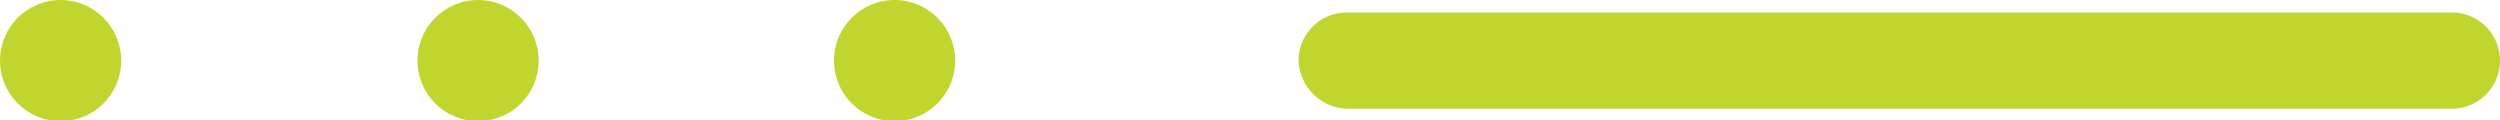
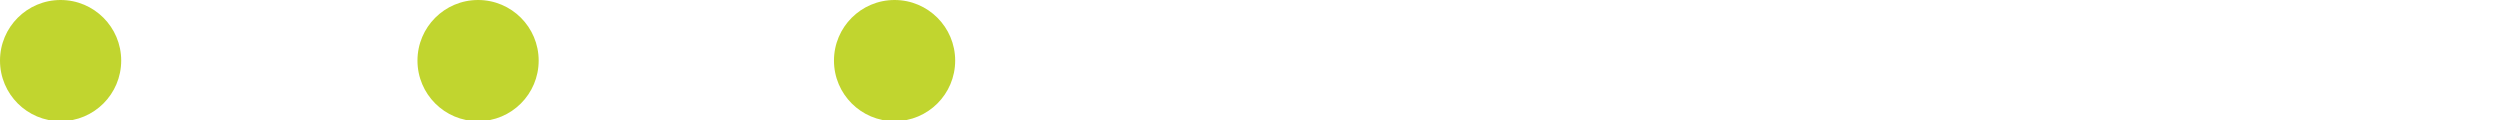
<svg xmlns="http://www.w3.org/2000/svg" id="Layer_1" data-name="Layer 1" viewBox="0 0 25.99 1.25">
  <defs>
    <style>.cls-1{fill:#c1d52f;}</style>
  </defs>
  <circle class="cls-1" cx="0.63" cy="0.63" r="0.63" />
  <circle class="cls-1" cx="4.97" cy="0.63" r="0.63" />
  <circle class="cls-1" cx="9.3" cy="0.63" r="0.63" />
-   <path class="cls-1" d="M25.49,1.13H14a.52.52,0,0,1-.5-.5.5.5,0,0,1,.5-.5H25.49a.5.5,0,0,1,.5.5A.5.5,0,0,1,25.49,1.13Z" />
</svg>